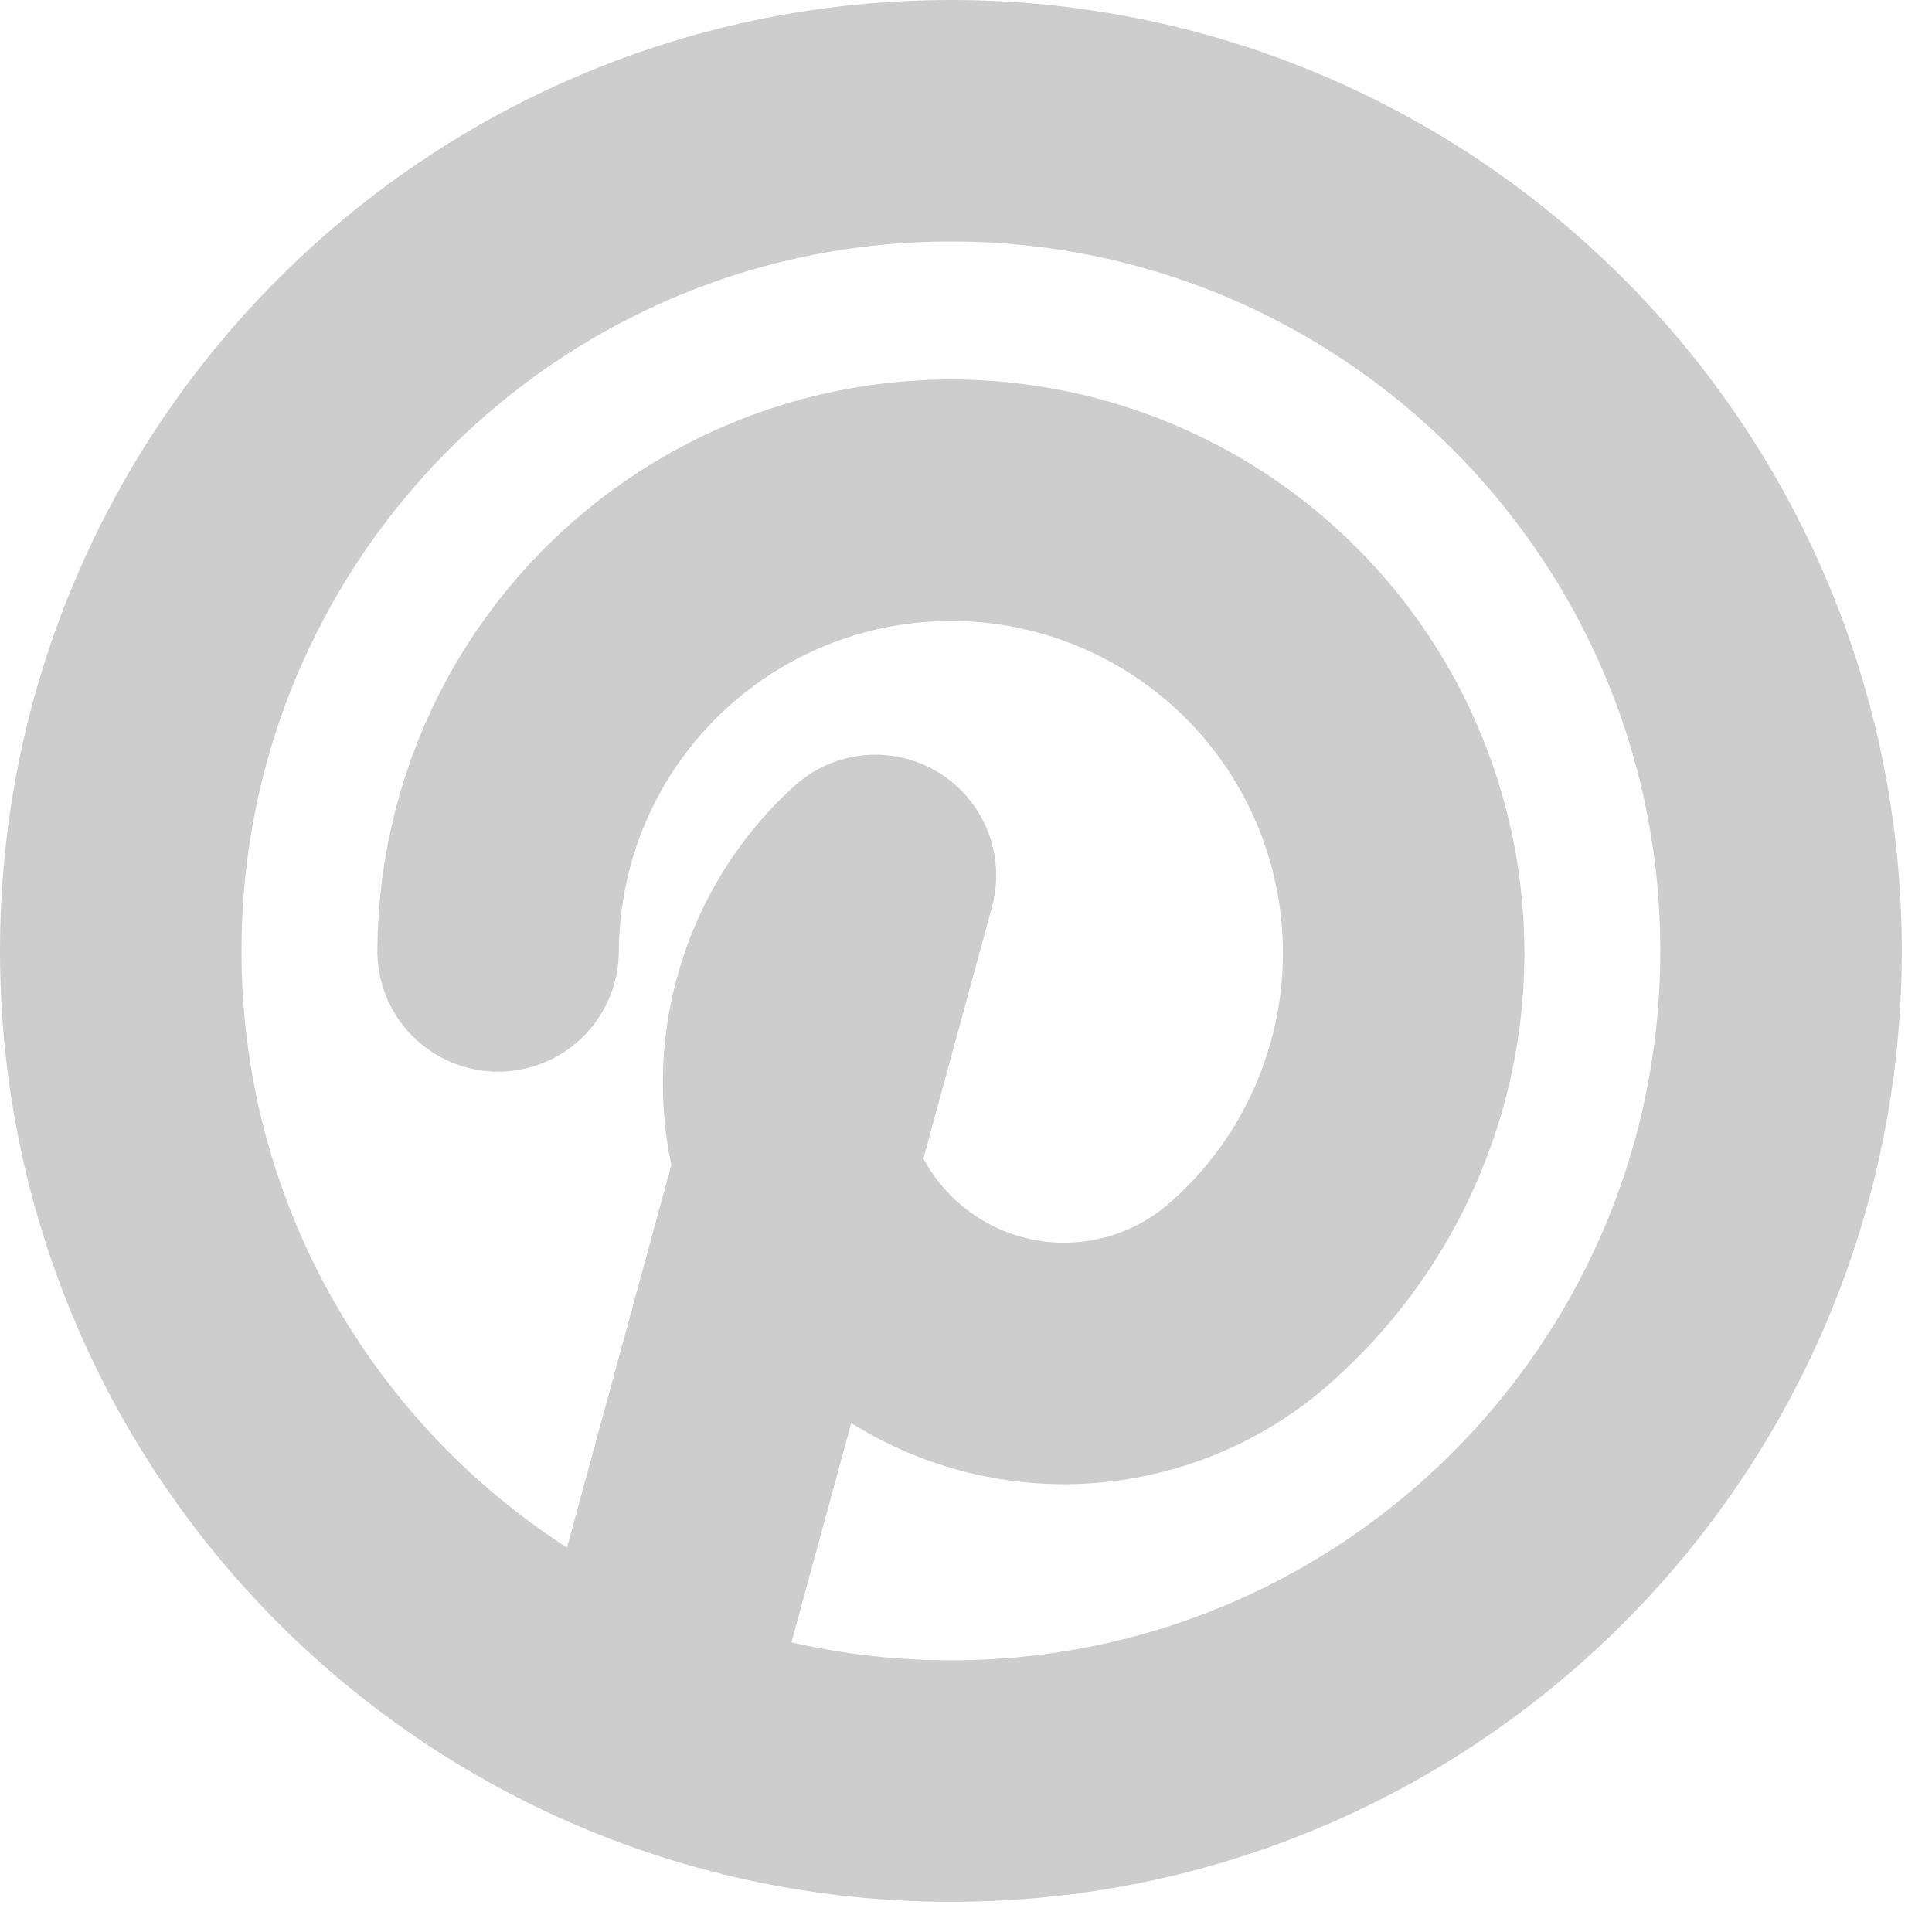
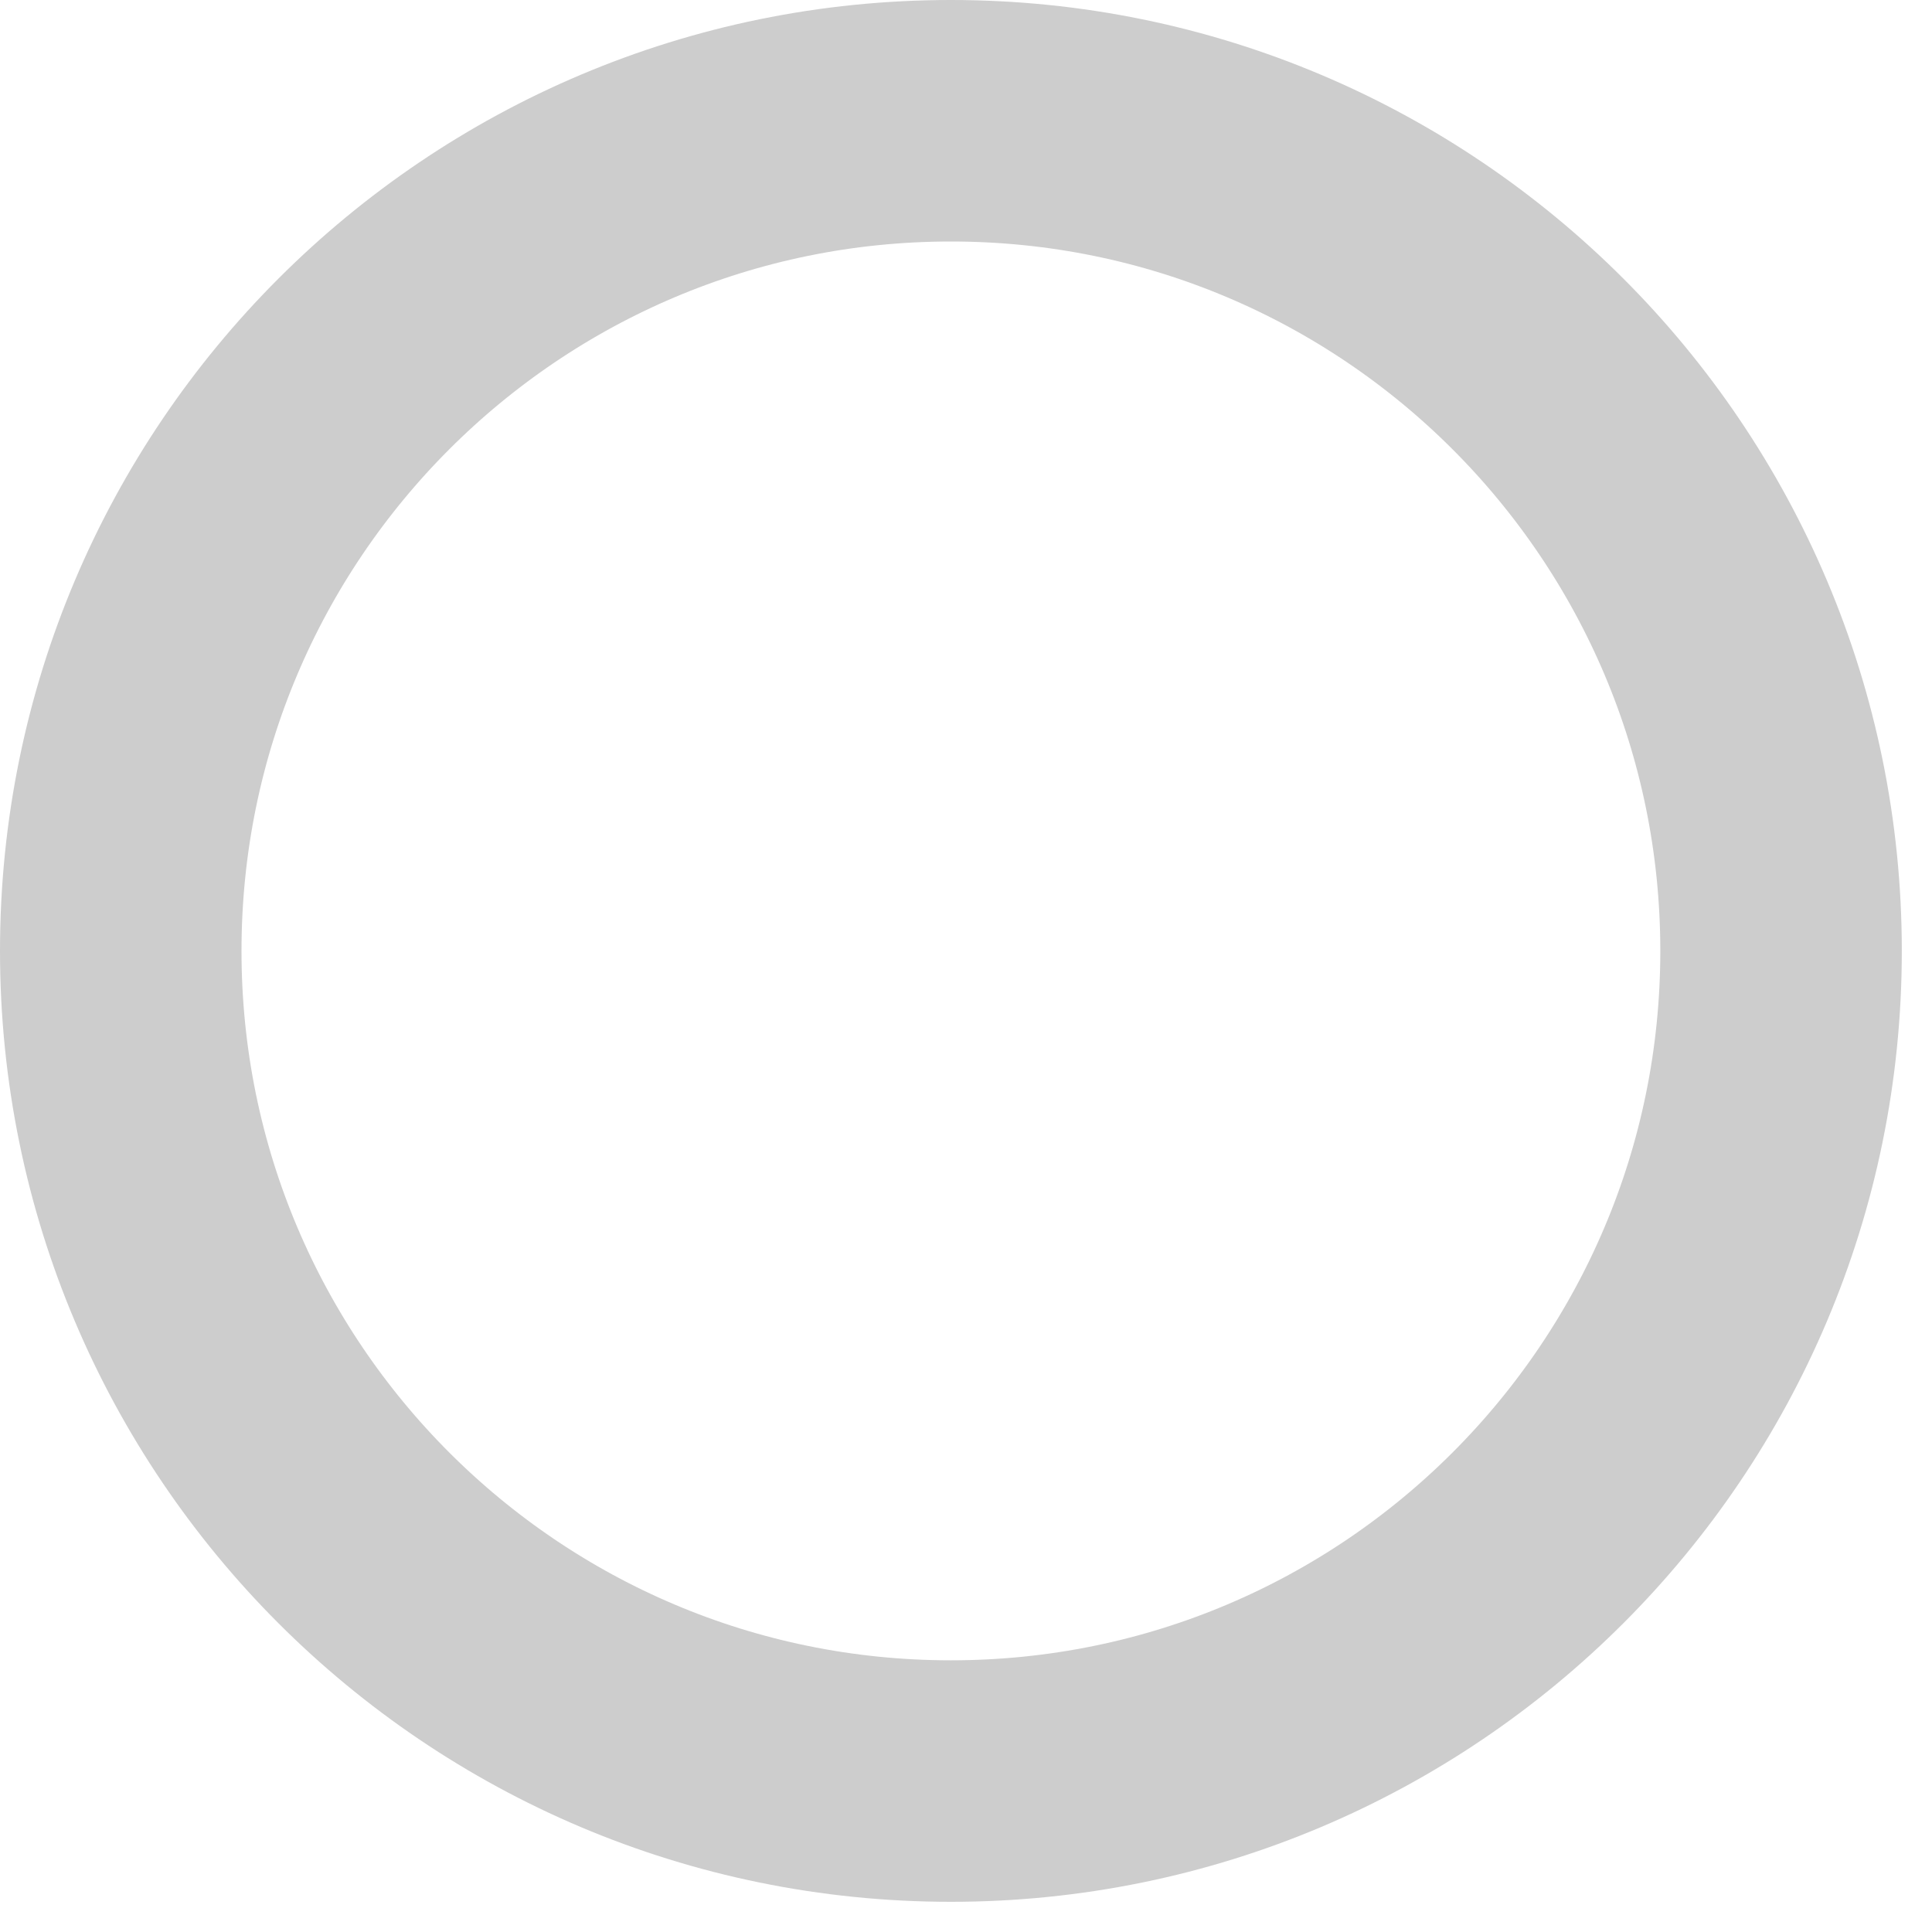
<svg xmlns="http://www.w3.org/2000/svg" width="16" height="16" viewBox="0 0 16 16" fill="none">
  <path d="M7.875 14.75C11.672 14.75 14.75 11.672 14.75 7.875C14.75 4.078 11.672 1 7.875 1C4.078 1 1 4.078 1 7.875C1 11.672 4.078 14.75 7.875 14.75Z" stroke="#CDCDCD" stroke-width="2" stroke-linecap="round" stroke-linejoin="round" />
-   <path d="M5.375 14.125L7.25 7.25C6.794 7.664 6.522 8.243 6.492 8.858C6.463 9.474 6.679 10.075 7.094 10.531C7.508 10.987 8.087 11.26 8.702 11.289C9.317 11.318 9.919 11.102 10.375 10.688C10.841 10.271 11.195 9.745 11.405 9.156C11.616 8.568 11.676 7.937 11.581 7.319C11.485 6.702 11.237 6.118 10.859 5.621C10.48 5.124 9.984 4.729 9.414 4.473C8.844 4.216 8.219 4.106 7.596 4.153C6.973 4.199 6.372 4.401 5.846 4.739C5.321 5.077 4.888 5.541 4.587 6.088C4.287 6.636 4.128 7.25 4.125 7.875" stroke="#CDCDCD" stroke-width="2" stroke-linecap="round" stroke-linejoin="round" />
</svg>